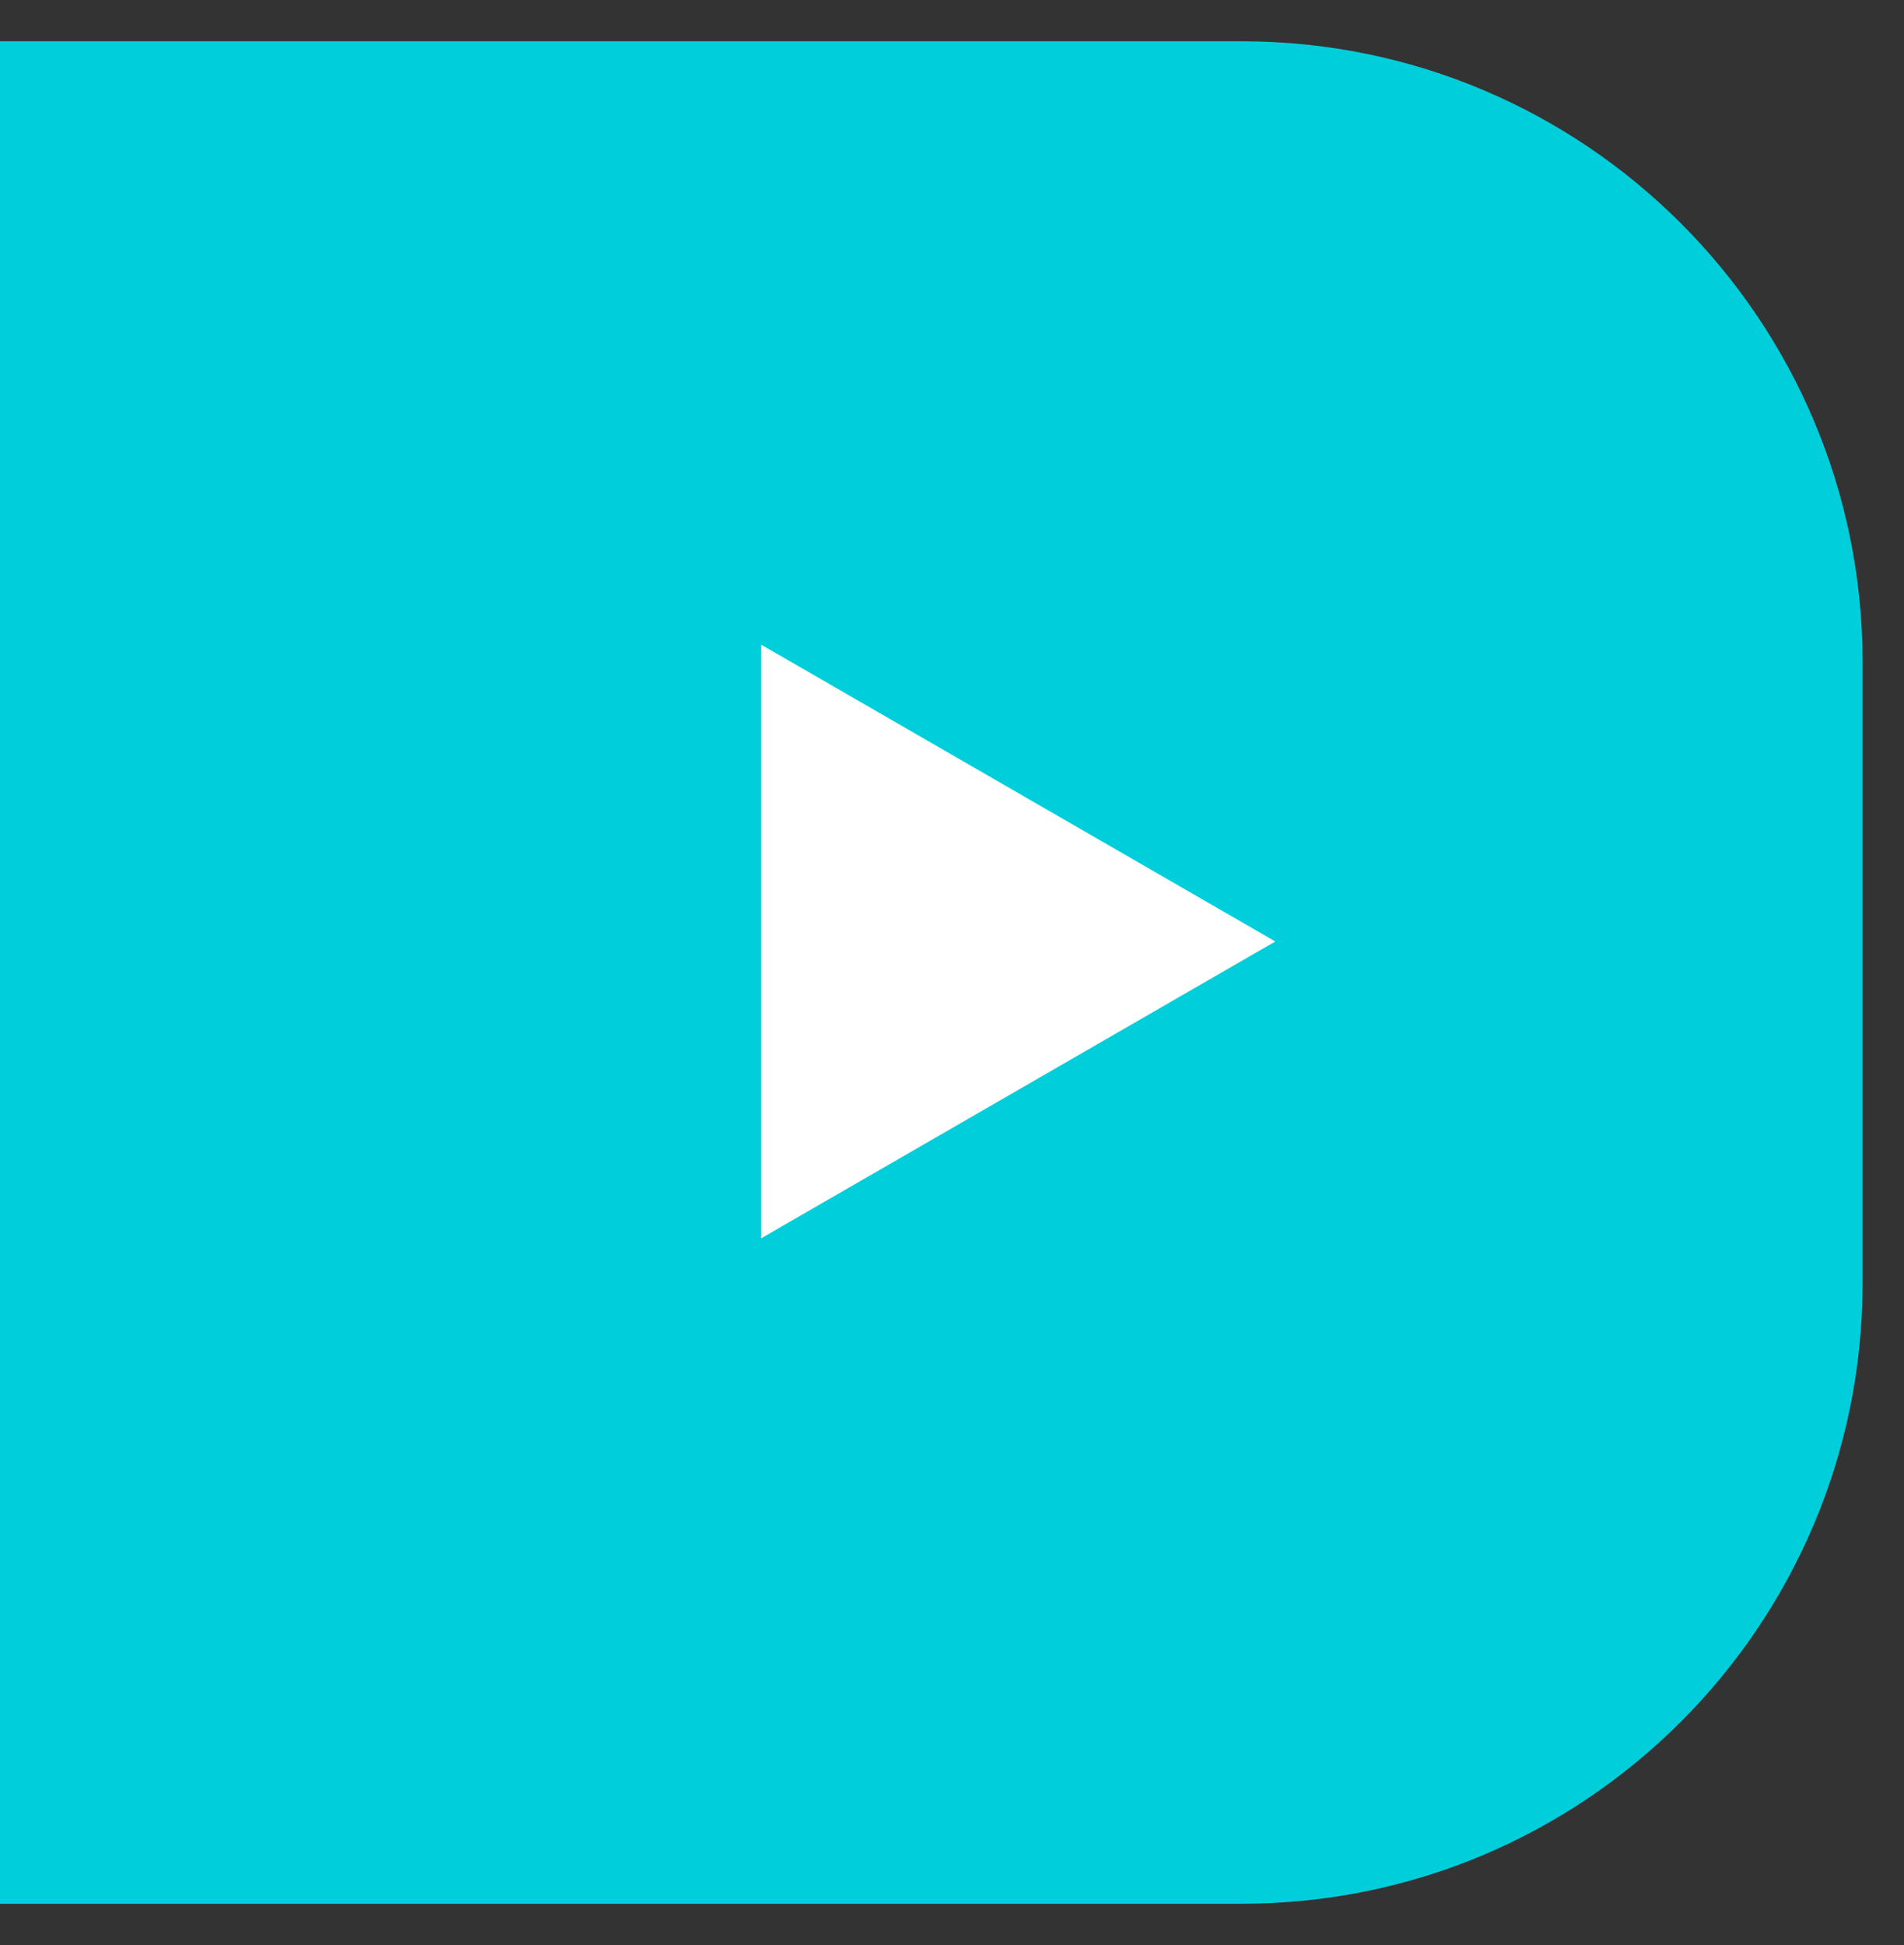
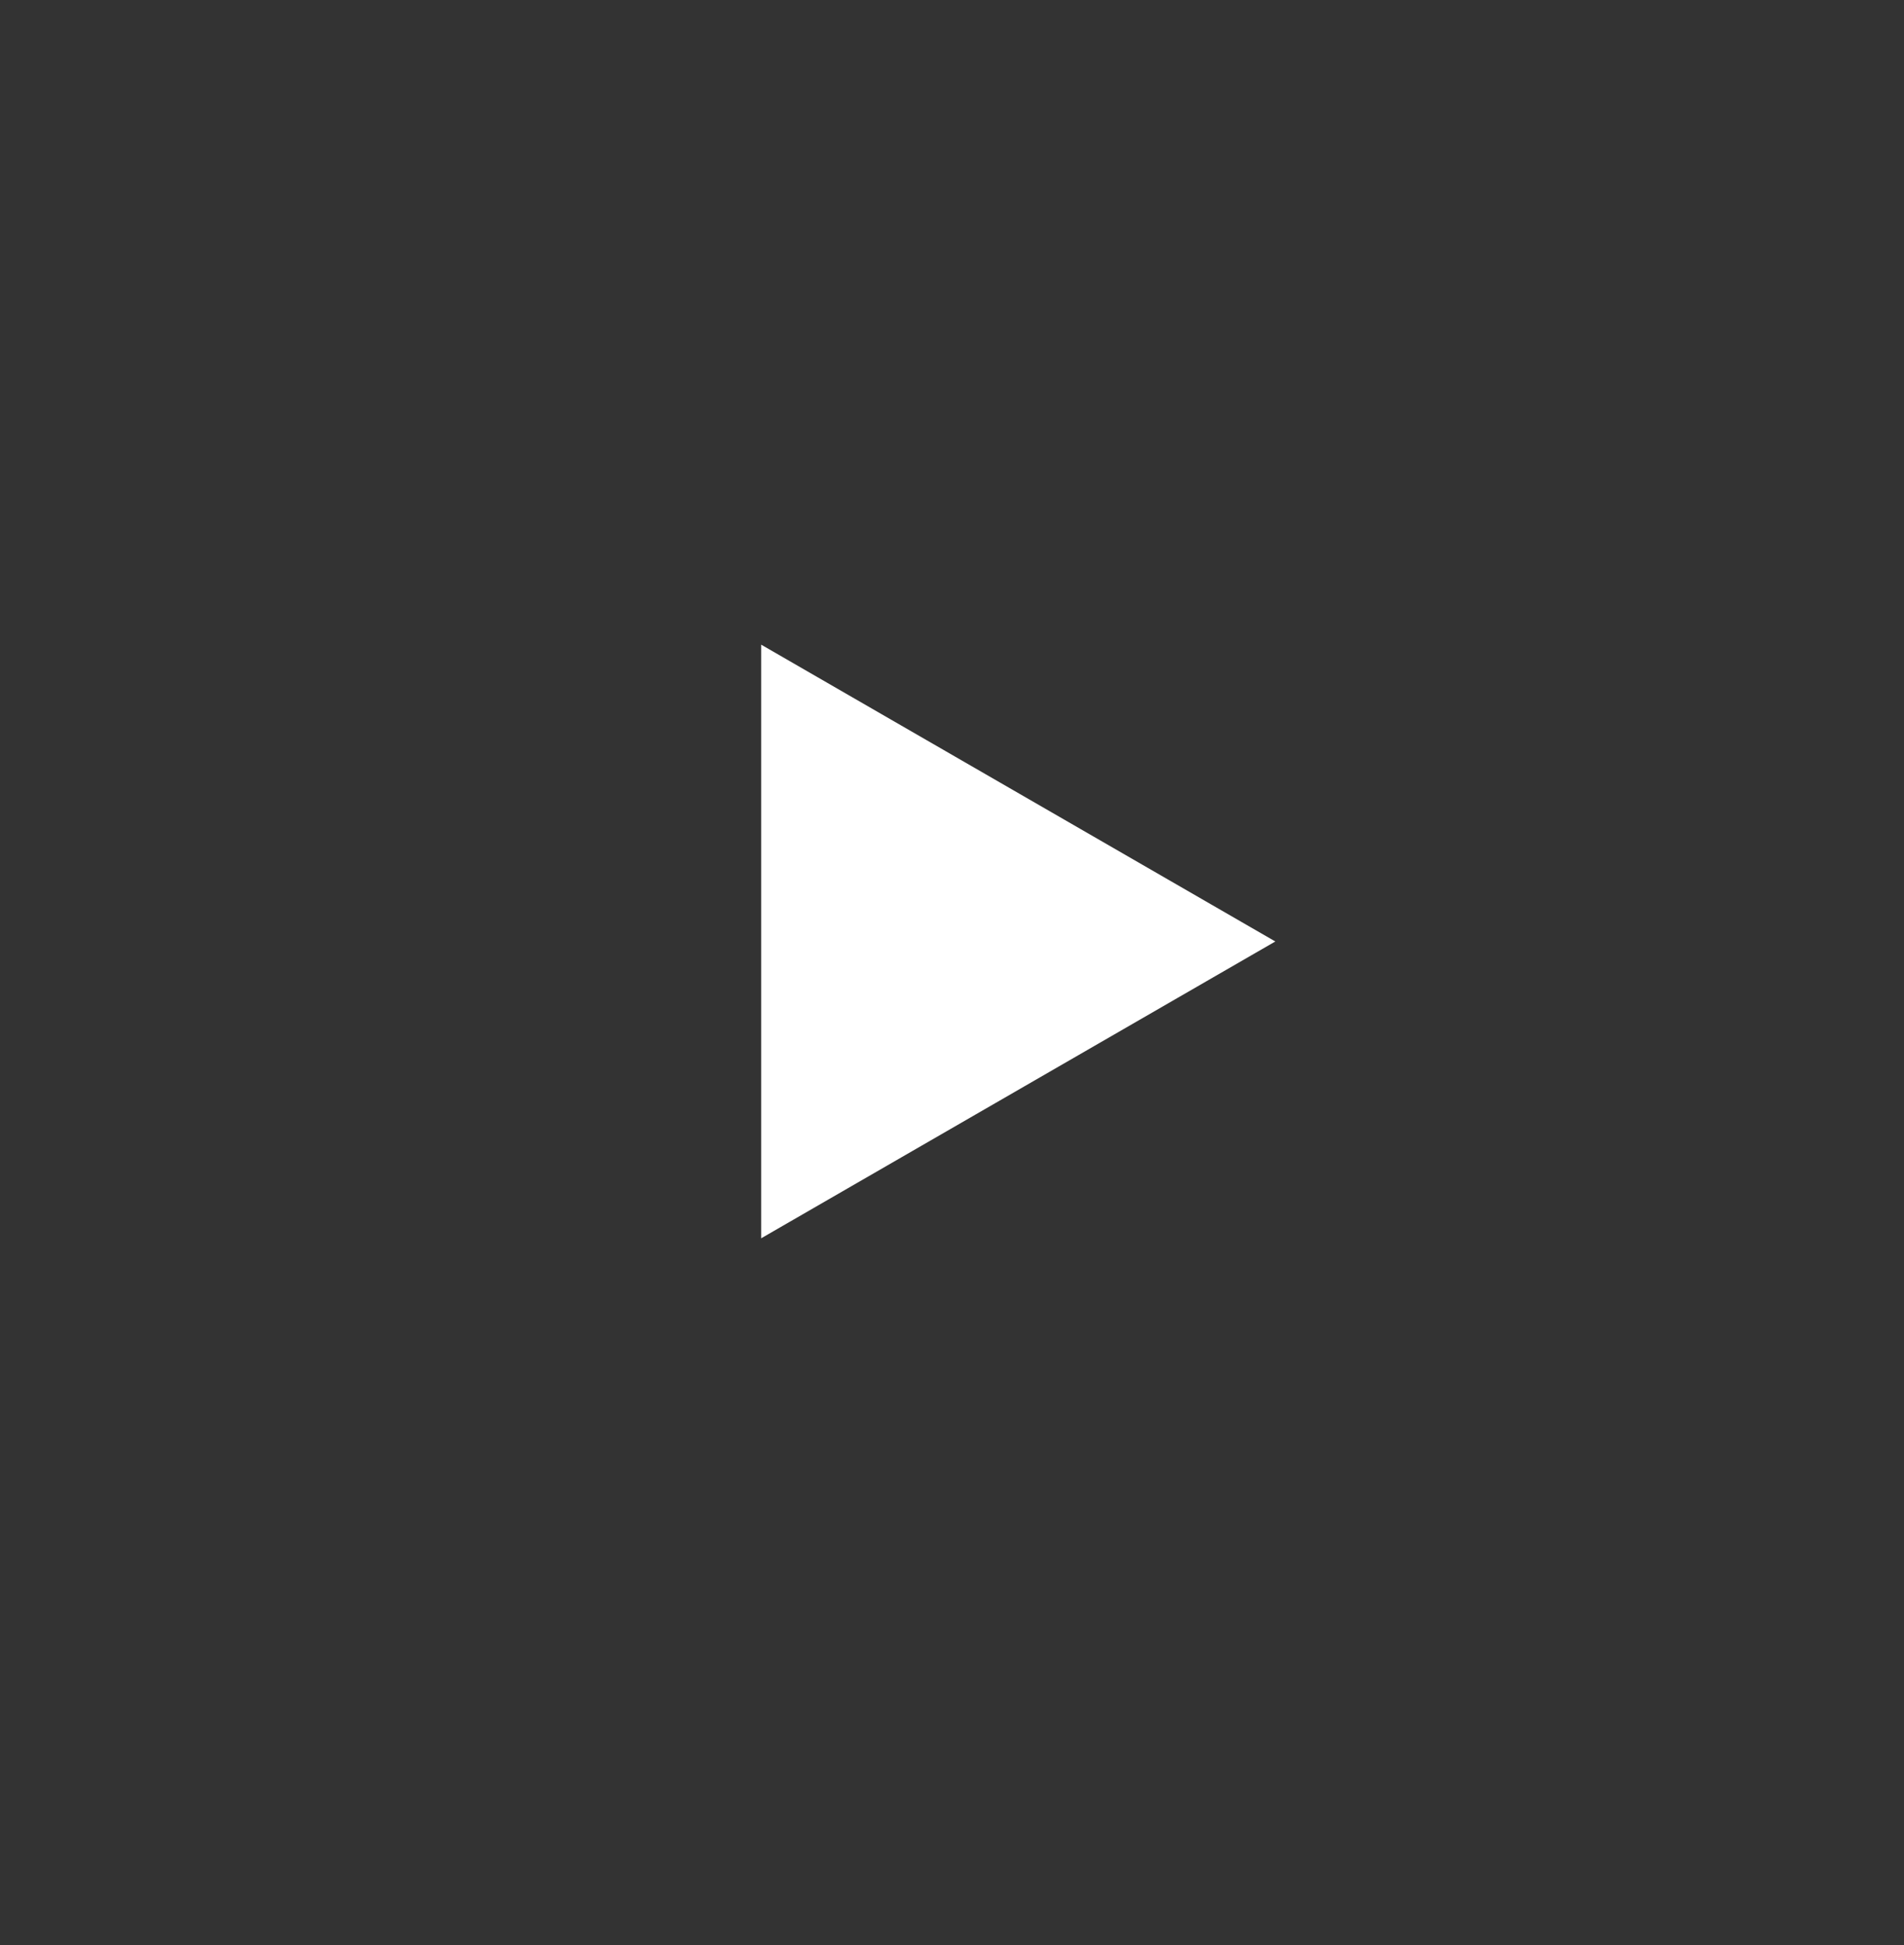
<svg xmlns="http://www.w3.org/2000/svg" xmlns:xlink="http://www.w3.org/1999/xlink" version="1.1" id="レイヤー_1" x="0px" y="0px" width="30.667px" height="31.333px" viewBox="0 0 30.667 31.333" enable-background="new 0 0 30.667 31.333" xml:space="preserve">
  <rect x="0" y="0" width="30.667" height="31.333" fill="#333333" stroke="none" />
  <g>
    <g>
      <g>
        <defs>
          <rect id="SVGID_1_" y="0.665" width="30" height="30" />
        </defs>
        <clipPath id="SVGID_2_">
          <use xlink:href="#SVGID_1_" overflow="visible" />
        </clipPath>
-         <path clip-path="url(#SVGID_2_)" fill="#00CEDB" d="M30,20.665c0,5.522-4.478,10-10,10h-30c-5.523,0-10-4.478-10-10v-10     c0-5.523,4.477-10,10-10h30c5.522,0,10,4.477,10,10V20.665z" />
      </g>
    </g>
    <polygon fill="#FFFFFF" points="20.541,15.165 12.26,19.946 12.26,10.384  " />
  </g>
</svg>